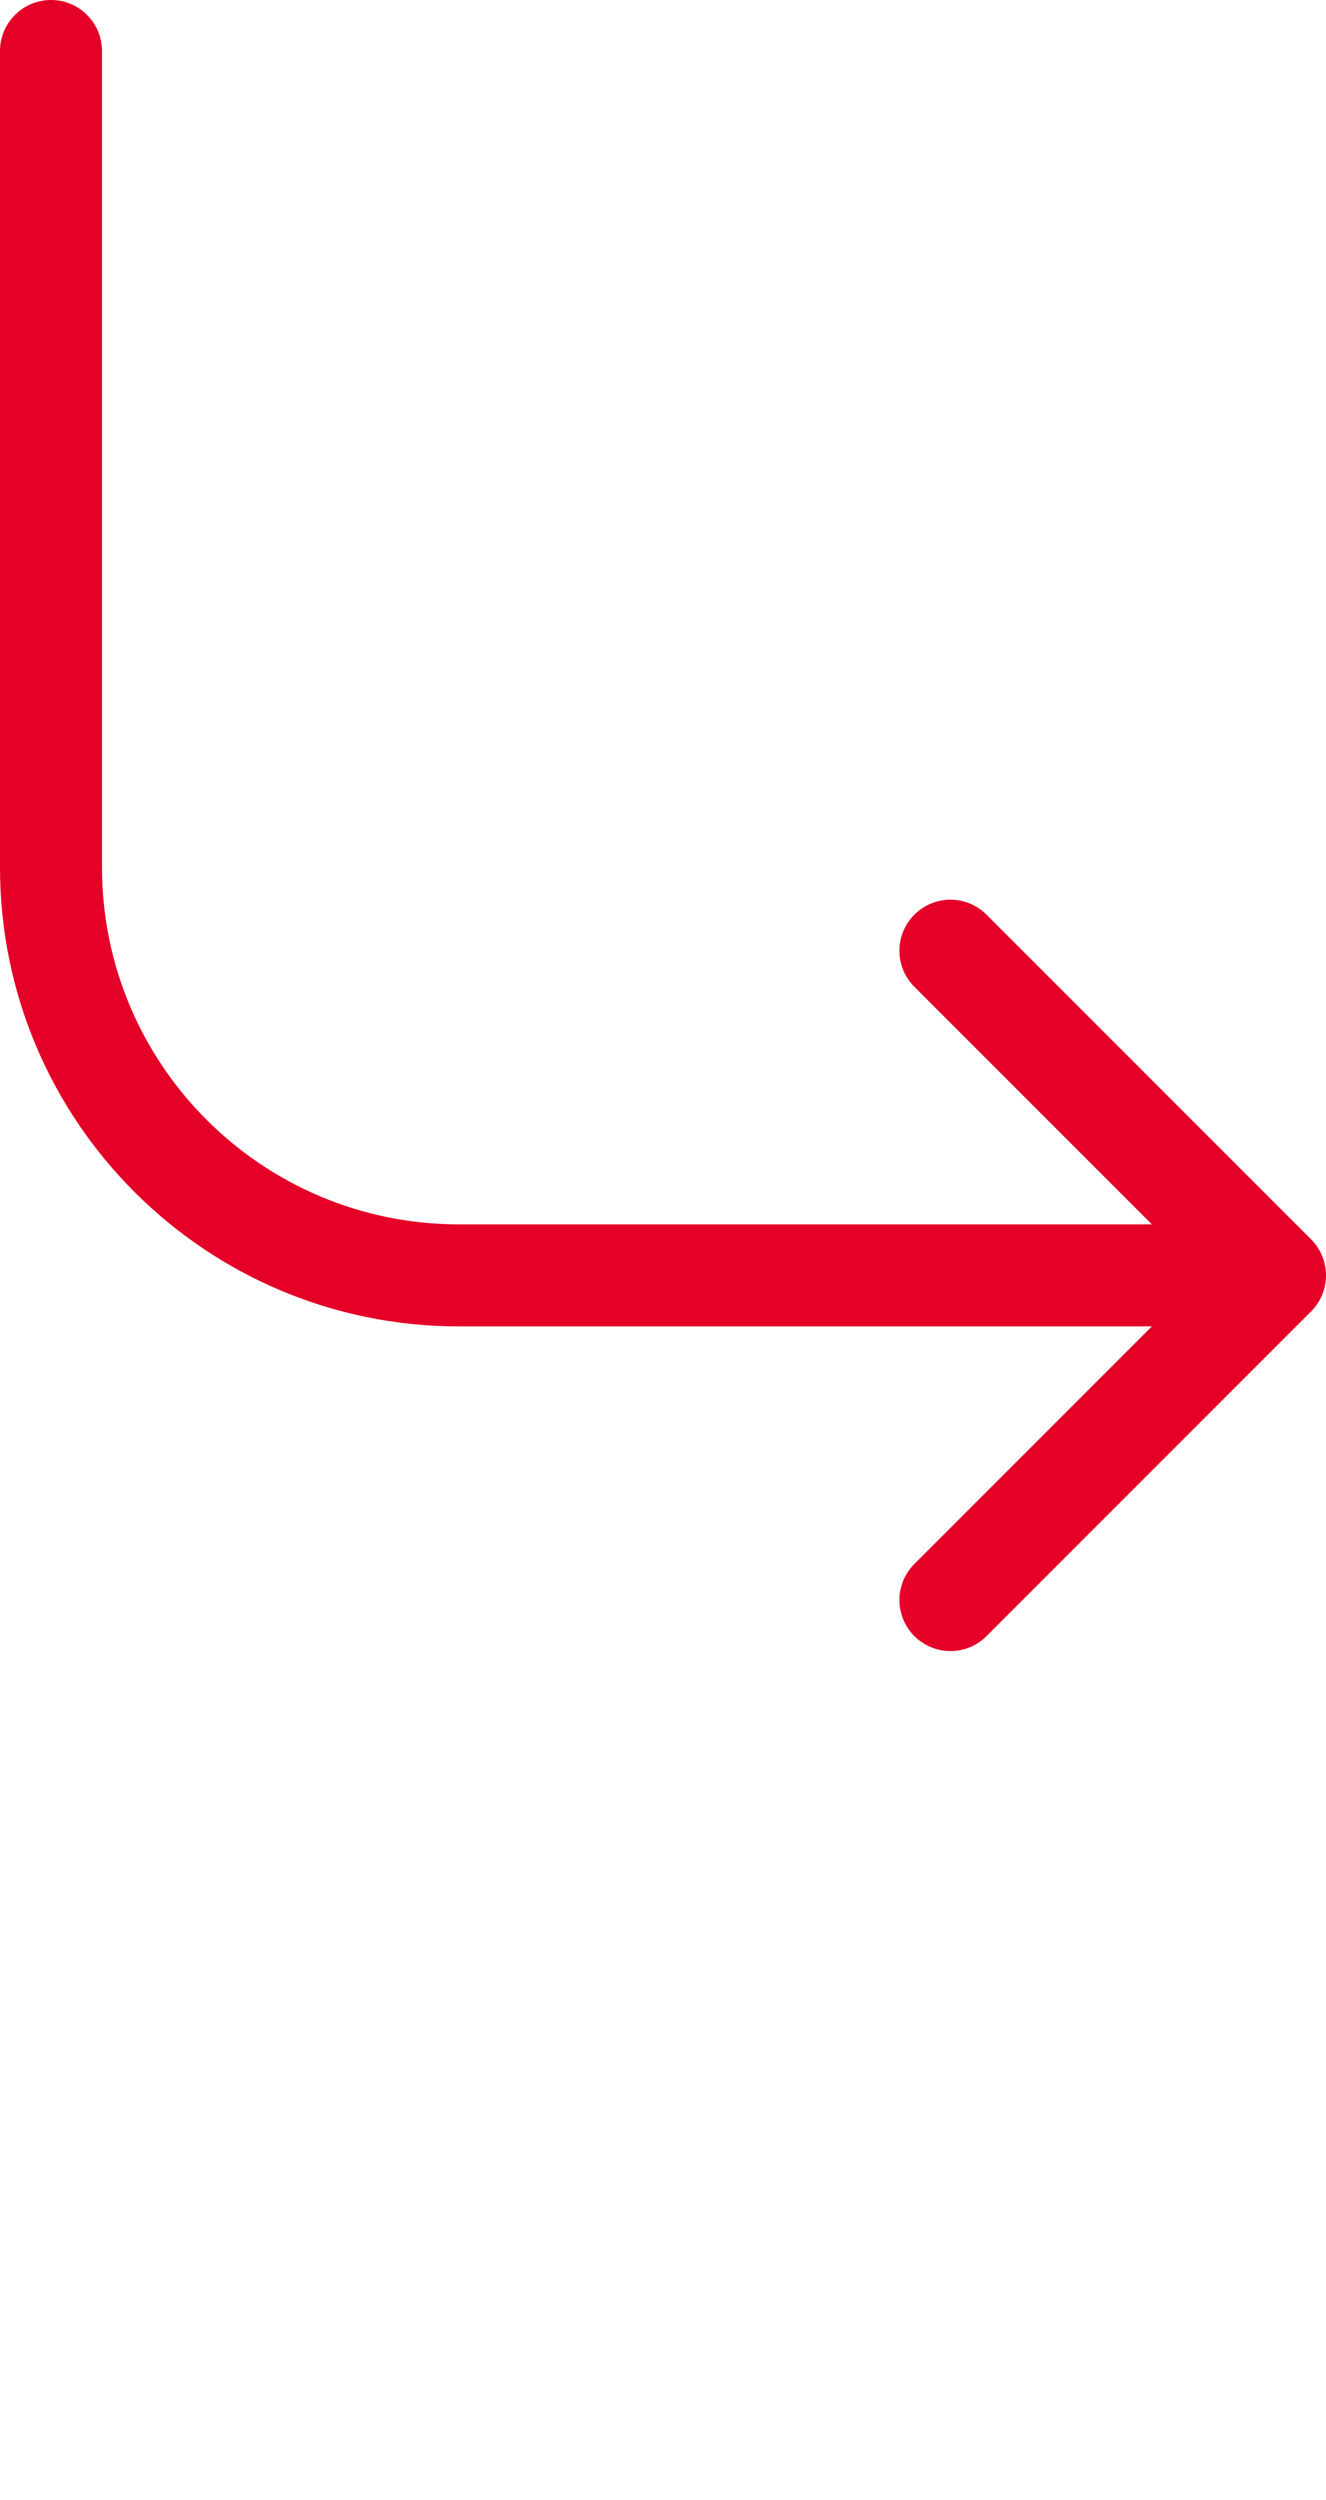
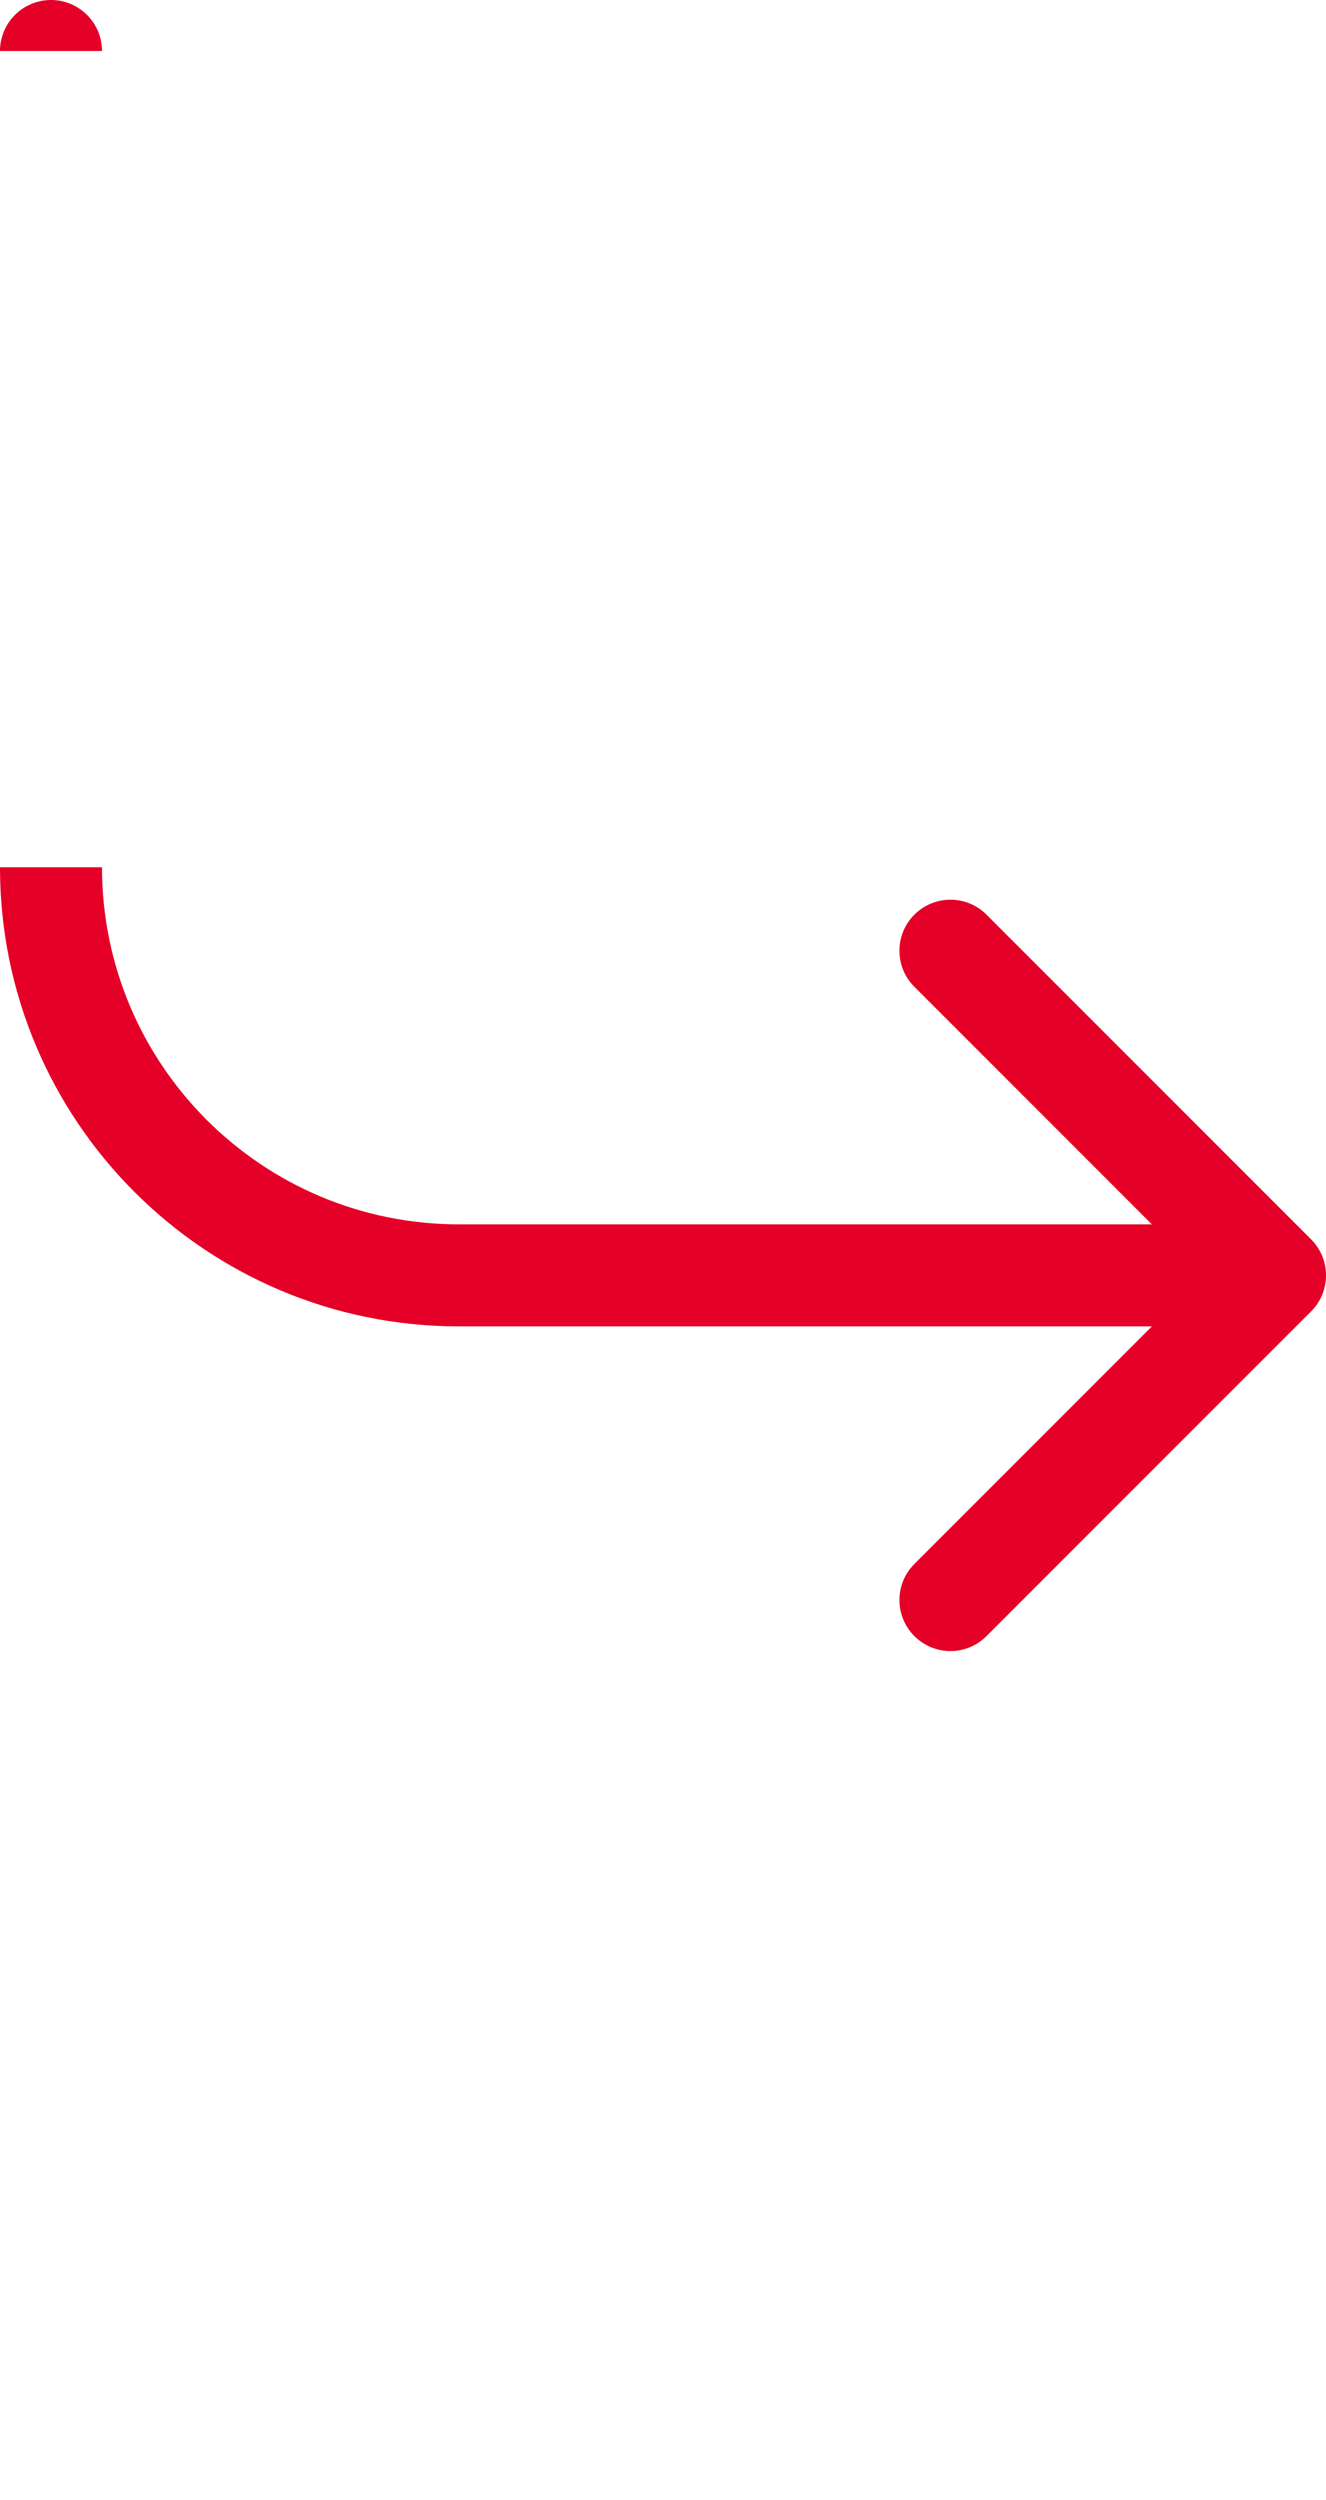
<svg xmlns="http://www.w3.org/2000/svg" fill="none" height="100%" overflow="visible" preserveAspectRatio="none" style="display: block;" viewBox="0 0 26 49" width="100%">
  <g id="Frame 16253">
-     <path d="M2 1C2 0.448 1.552 0 1 0C0.448 0 0 0.448 0 1H1H2ZM25.707 25.707C26.098 25.317 26.098 24.683 25.707 24.293L19.343 17.929C18.953 17.538 18.32 17.538 17.929 17.929C17.538 18.32 17.538 18.953 17.929 19.343L23.586 25L17.929 30.657C17.538 31.047 17.538 31.68 17.929 32.071C18.32 32.462 18.953 32.462 19.343 32.071L25.707 25.707ZM1 1H0V17H1H2V1H1ZM9 25V26H25V25V24H9V25ZM1 17H0C0 21.971 4.029 26 9 26V25V24C5.134 24 2 20.866 2 17H1Z" fill="#E50027" id="Vector 45" />
+     <path d="M2 1C2 0.448 1.552 0 1 0C0.448 0 0 0.448 0 1H1H2ZM25.707 25.707C26.098 25.317 26.098 24.683 25.707 24.293L19.343 17.929C18.953 17.538 18.32 17.538 17.929 17.929C17.538 18.32 17.538 18.953 17.929 19.343L23.586 25L17.929 30.657C17.538 31.047 17.538 31.68 17.929 32.071C18.32 32.462 18.953 32.462 19.343 32.071L25.707 25.707ZM1 1H0H1H2V1H1ZM9 25V26H25V25V24H9V25ZM1 17H0C0 21.971 4.029 26 9 26V25V24C5.134 24 2 20.866 2 17H1Z" fill="#E50027" id="Vector 45" />
  </g>
</svg>